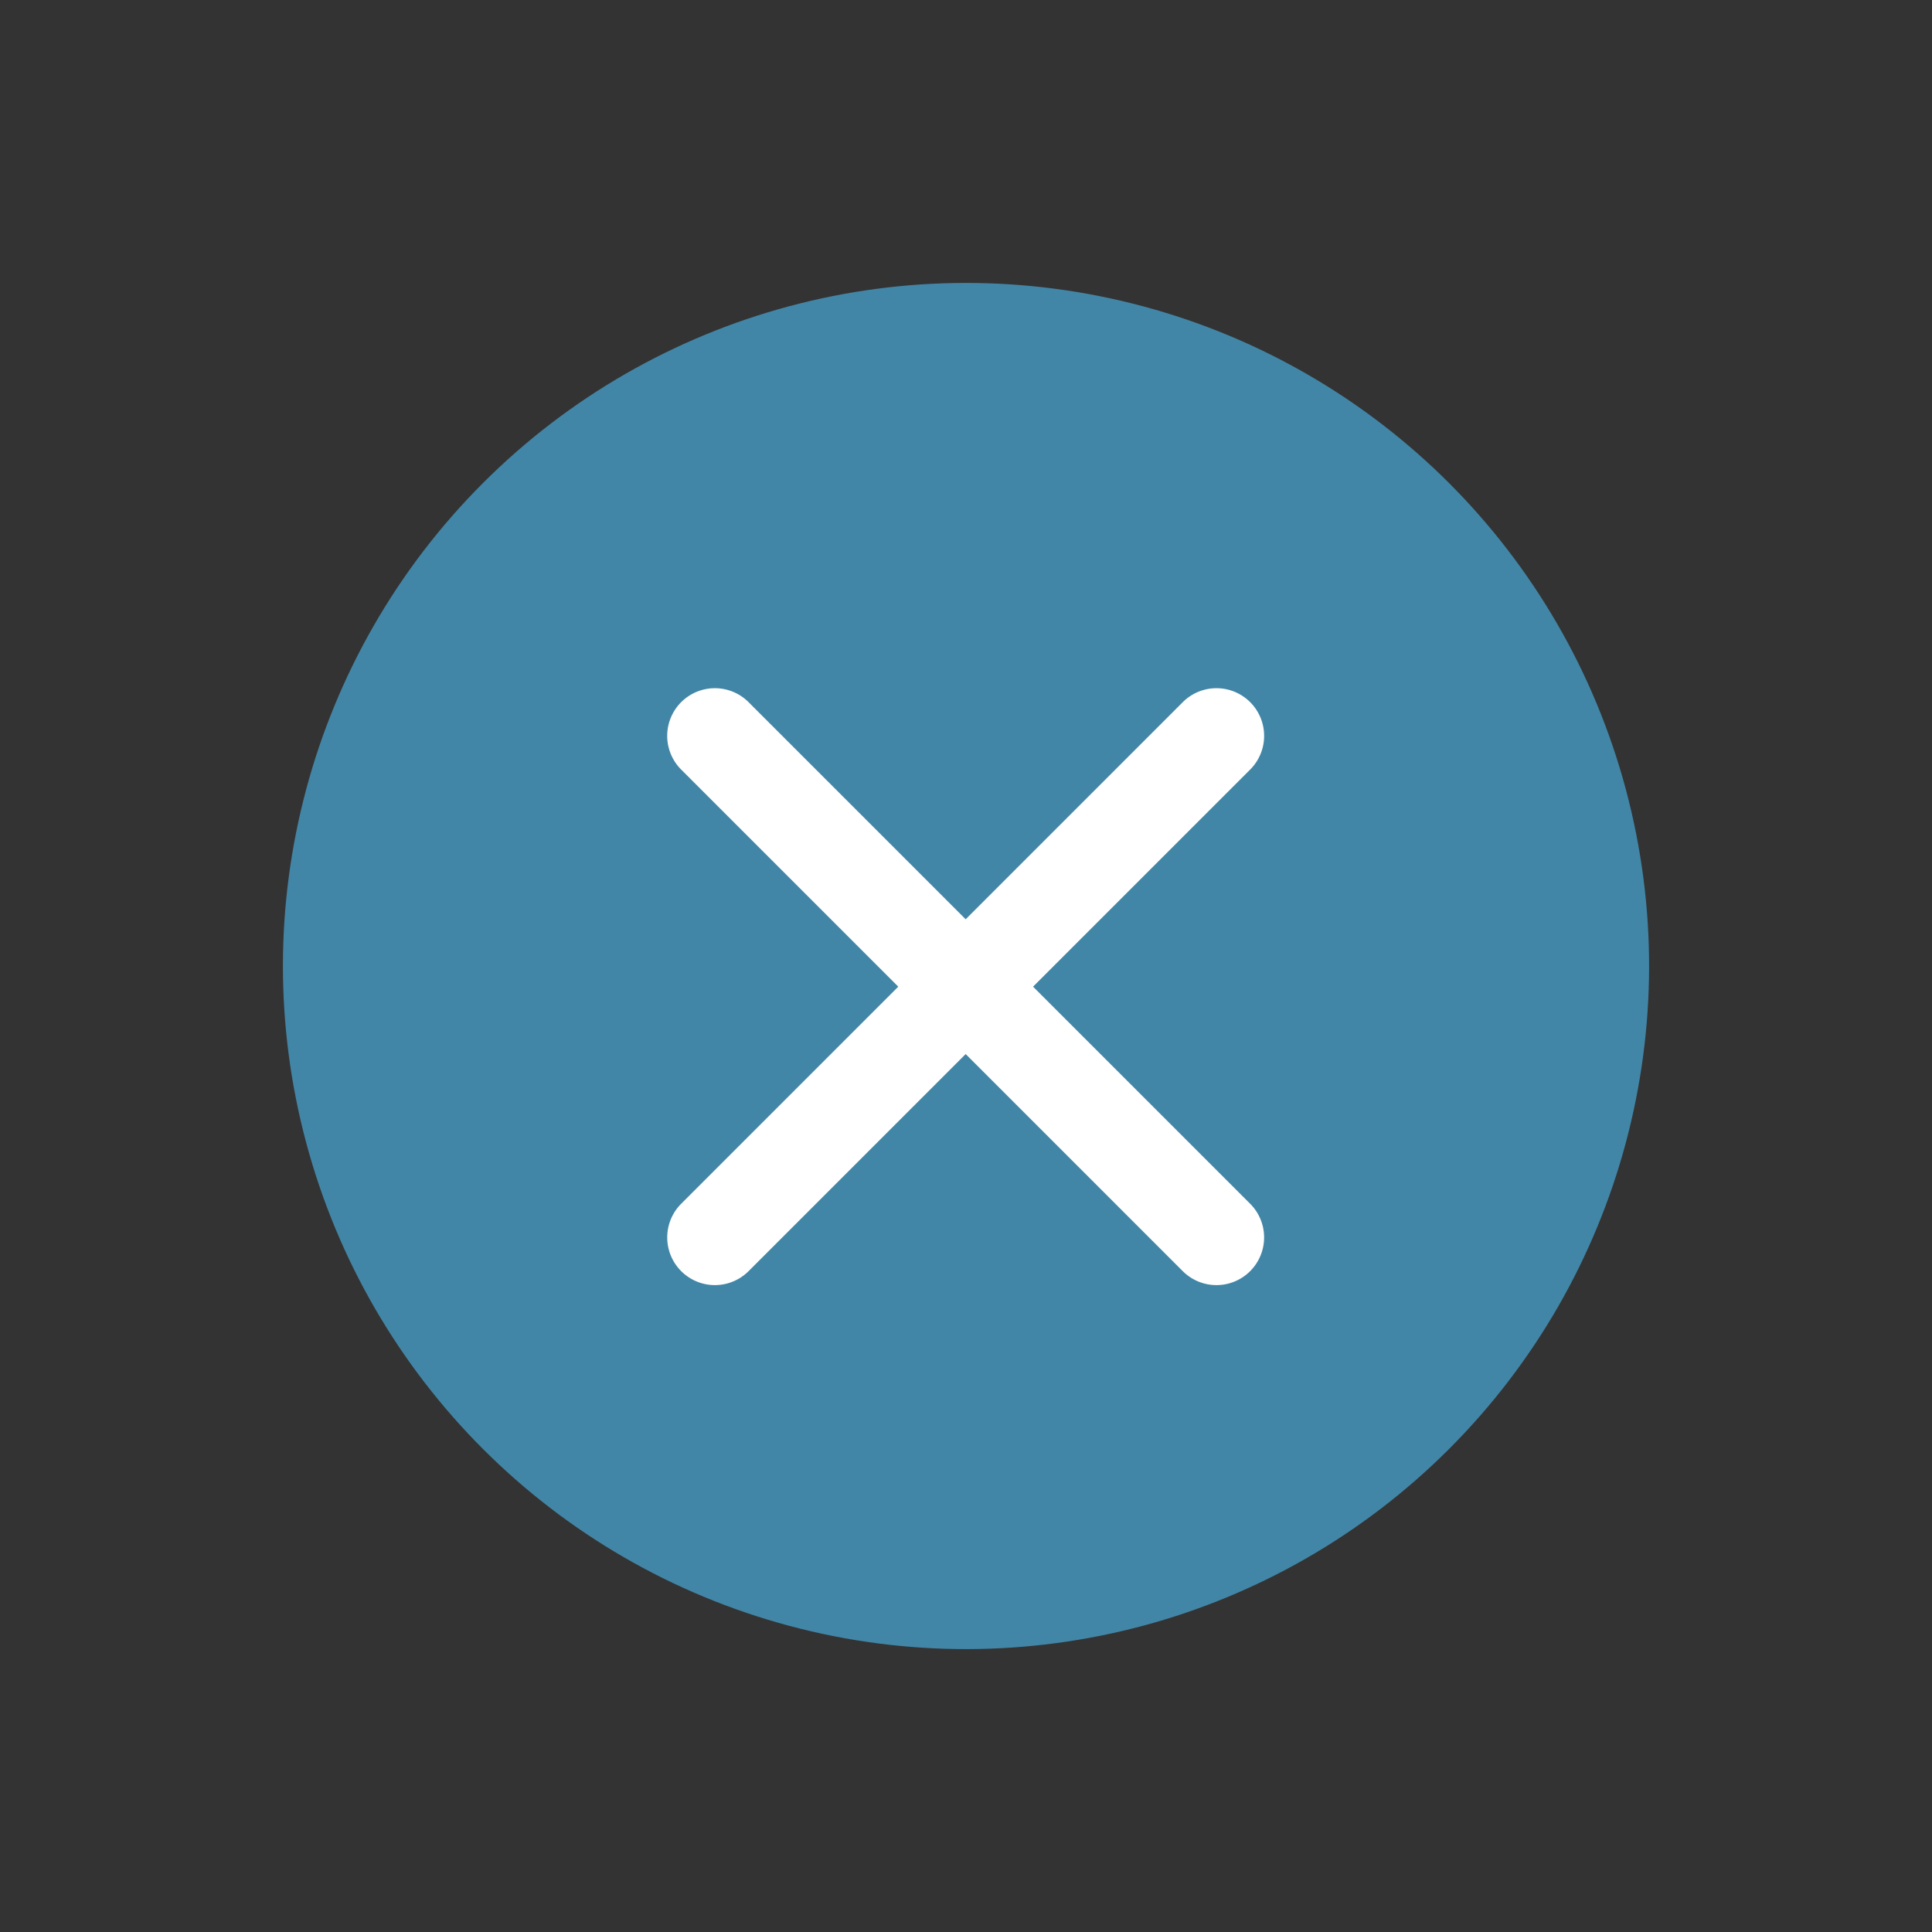
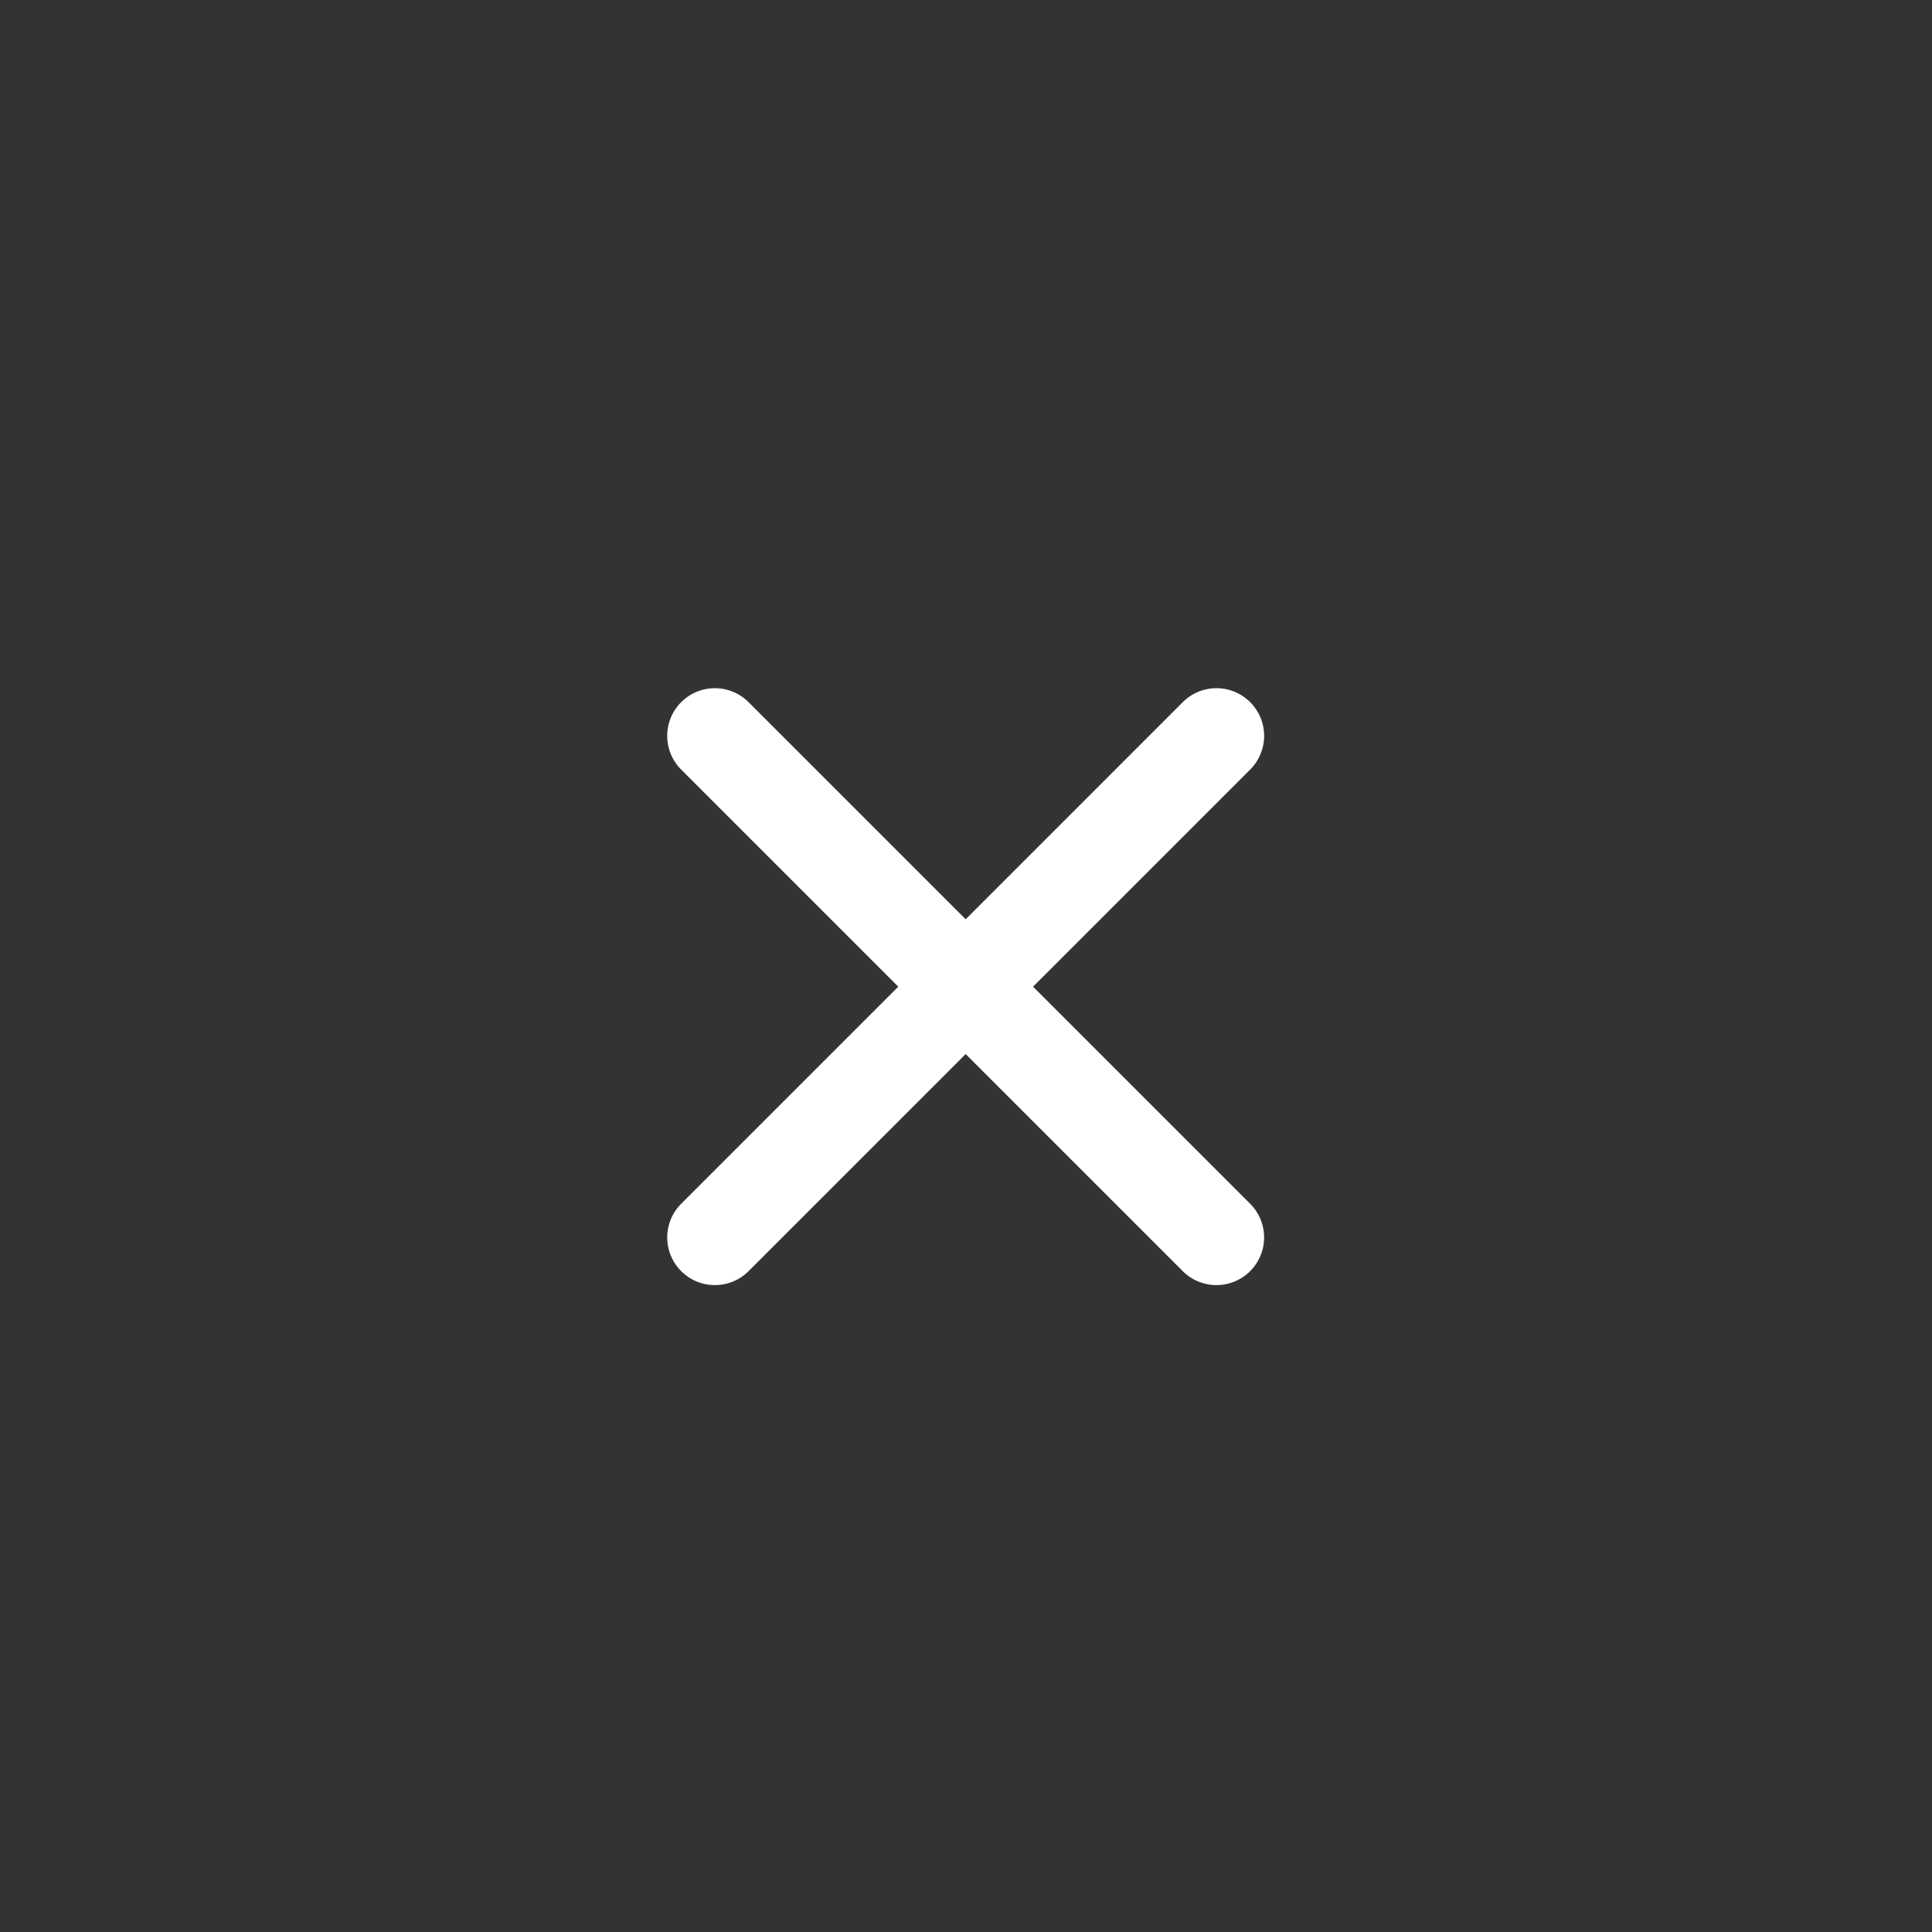
<svg xmlns="http://www.w3.org/2000/svg" width="60.811" height="60.811" viewBox="0 0 60.811 60.811">
  <rect x="0" y="0" width="60.811" height="60.811" fill="#333333" stroke="none" />
  <g transform="translate(-36.78 -277.903) rotate(45)">
-     <circle cx="21.5" cy="21.5" r="21.5" transform="translate(244.015 149)" fill="#4286a7" />
    <g transform="translate(254.803 162.831)">
      <path d="M2531.328,159.833H2509a1.5,1.5,0,0,1,0-3h22.327a1.5,1.5,0,0,1,0,3Z" transform="translate(-2509 -150.197)" fill="#fff" />
      <path d="M2531.328,159.833H2509a1.5,1.5,0,0,1,0-3h22.327a1.5,1.5,0,0,1,0,3Z" transform="translate(169.497 -2512.028) rotate(90)" fill="#fff" />
    </g>
  </g>
</svg>